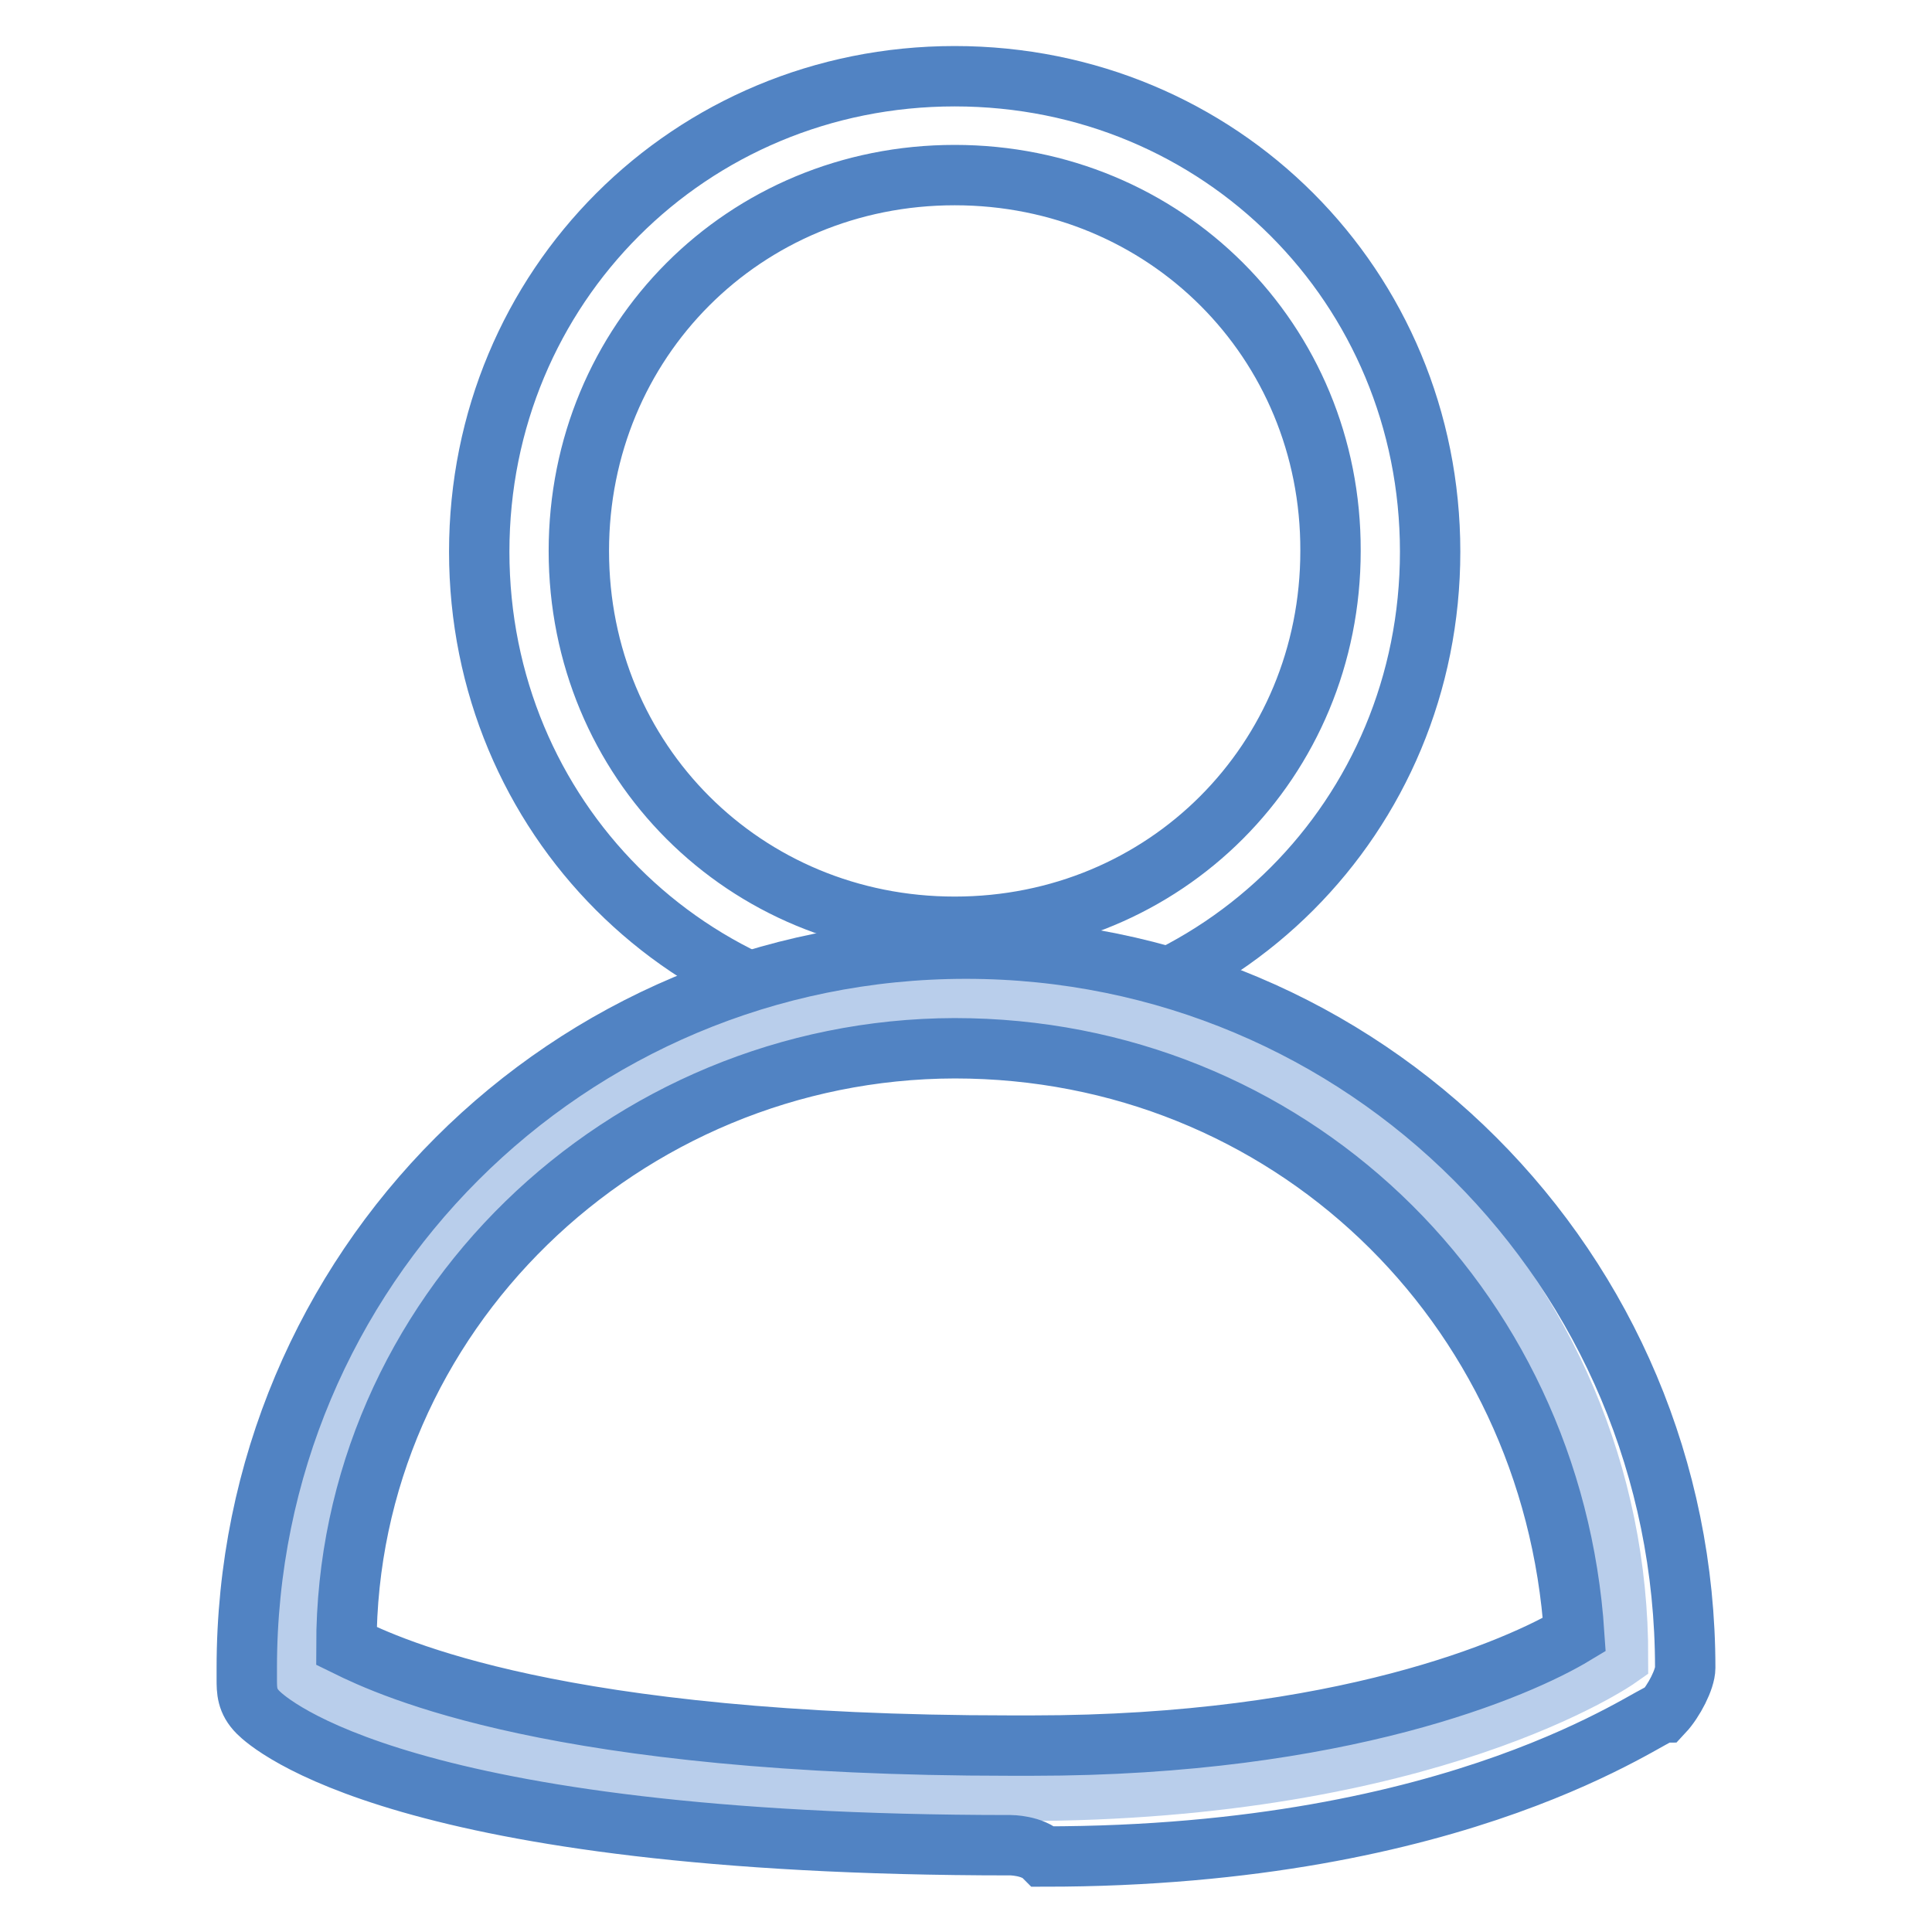
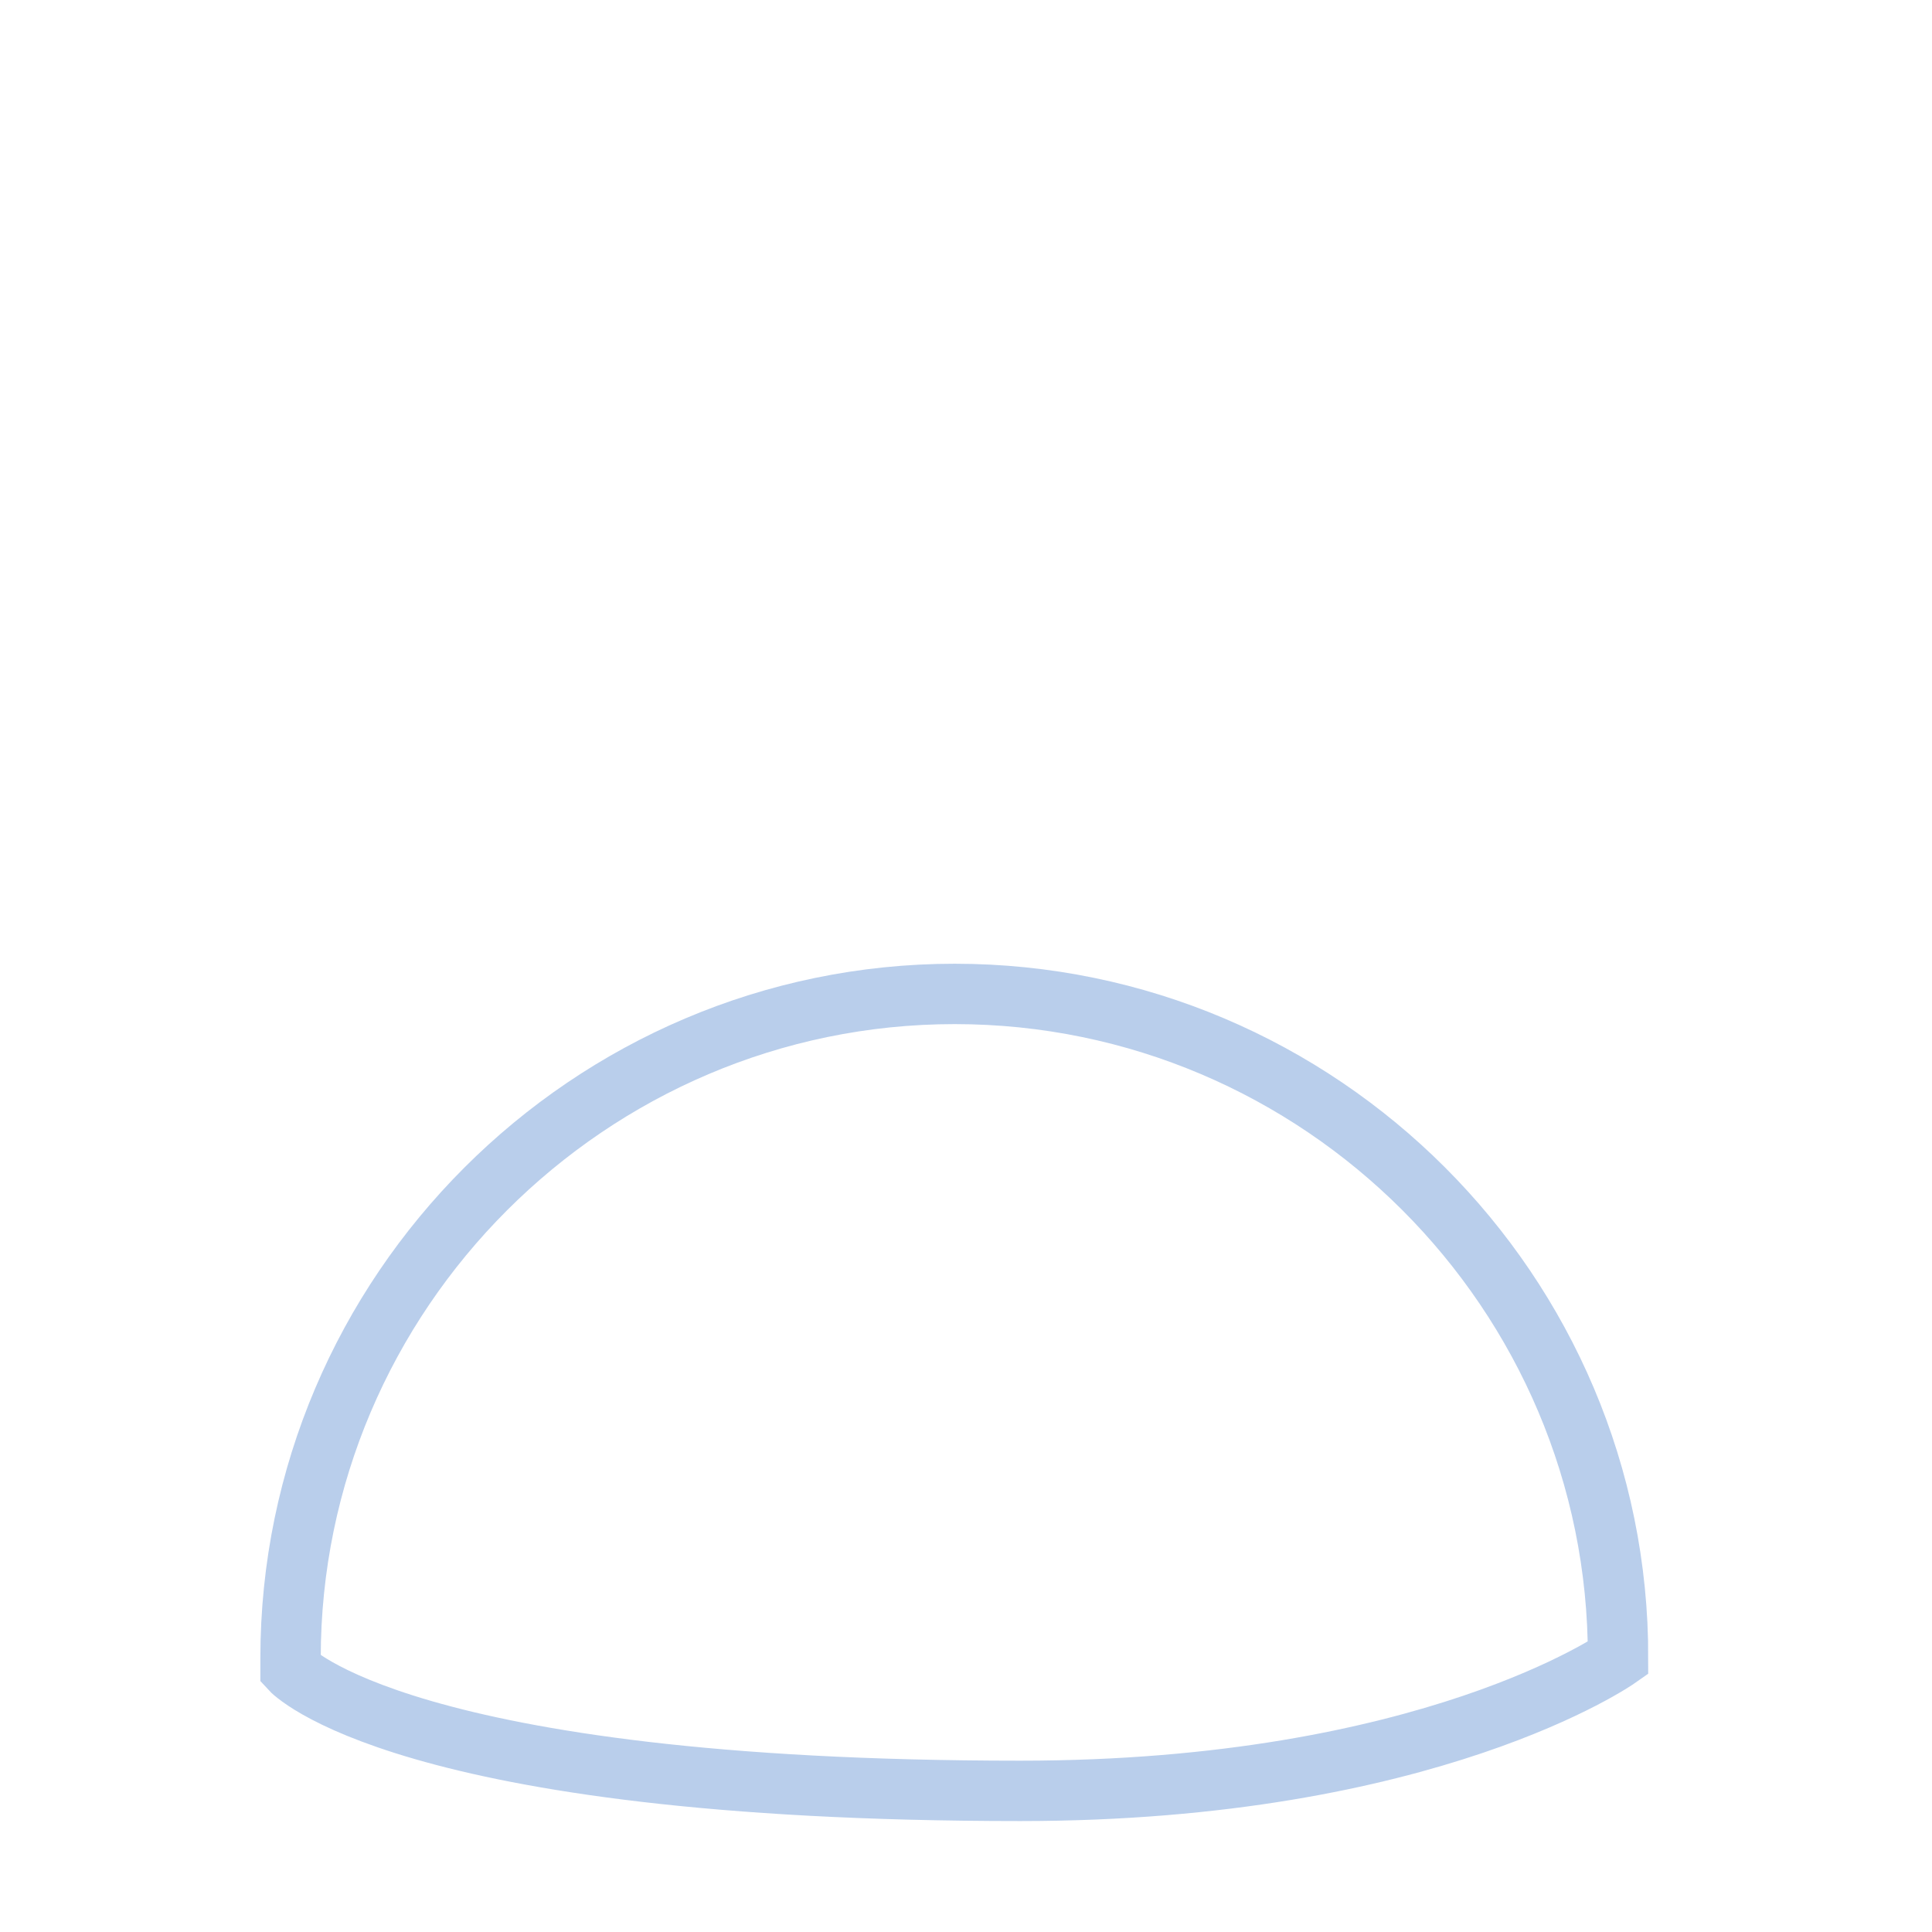
<svg xmlns="http://www.w3.org/2000/svg" version="1.1" x="0px" y="0px" viewBox="0 0 256 256" enable-background="new 0 0 256 256" xml:space="preserve">
  <g>
-     <path stroke-width="8" fill-opacity="0" stroke="#5183c3" d="M126.5,136.1c-35.2,0-63-27.9-63-63s27.9-63,63-63c35.2,0,63,27.9,63,63S161.7,136.1,126.5,136.1z  M126.5,23.2c-27.9,0-49.8,22-49.8,49.8c0,27.9,22,49.8,49.8,49.8c27.9,0,49.8-22,49.8-49.8C176.4,45.2,154.4,23.2,126.5,23.2z" />
    <path stroke-width="8" fill-opacity="0" stroke="#b9ceeb" d="M126.5,131.7c-48.4,0-88,39.6-88,88v1.5c0,0,14.7,16.1,96.7,16.1c54.2,0,79.2-17.6,79.2-17.6 C214.5,171.2,174.9,131.7,126.5,131.7L126.5,131.7z" />
-     <path stroke-width="8" fill-opacity="0" stroke="#5183c3" d="M133.9,244.5c-80.6,0-98.2-16.1-99.7-17.6c-1.5-1.5-1.5-2.9-1.5-4.4v-1.5c0-52.8,42.5-95.3,95.3-95.3 c52.8,0,95.3,42.5,95.3,95.3c0,1.5-1.5,4.4-2.9,5.9c-1.5,0-26.4,19.1-82.1,19.1C136.8,244.5,133.9,244.5,133.9,244.5L133.9,244.5z  M45.9,218.1c5.9,2.9,27.9,13.2,88,13.2h2.9c41,0,64.5-10.3,71.8-14.7c-2.9-44-38.1-77.7-82.1-77.7C82.6,139,45.9,174.2,45.9,218.1 L45.9,218.1z" />
  </g>
</svg>